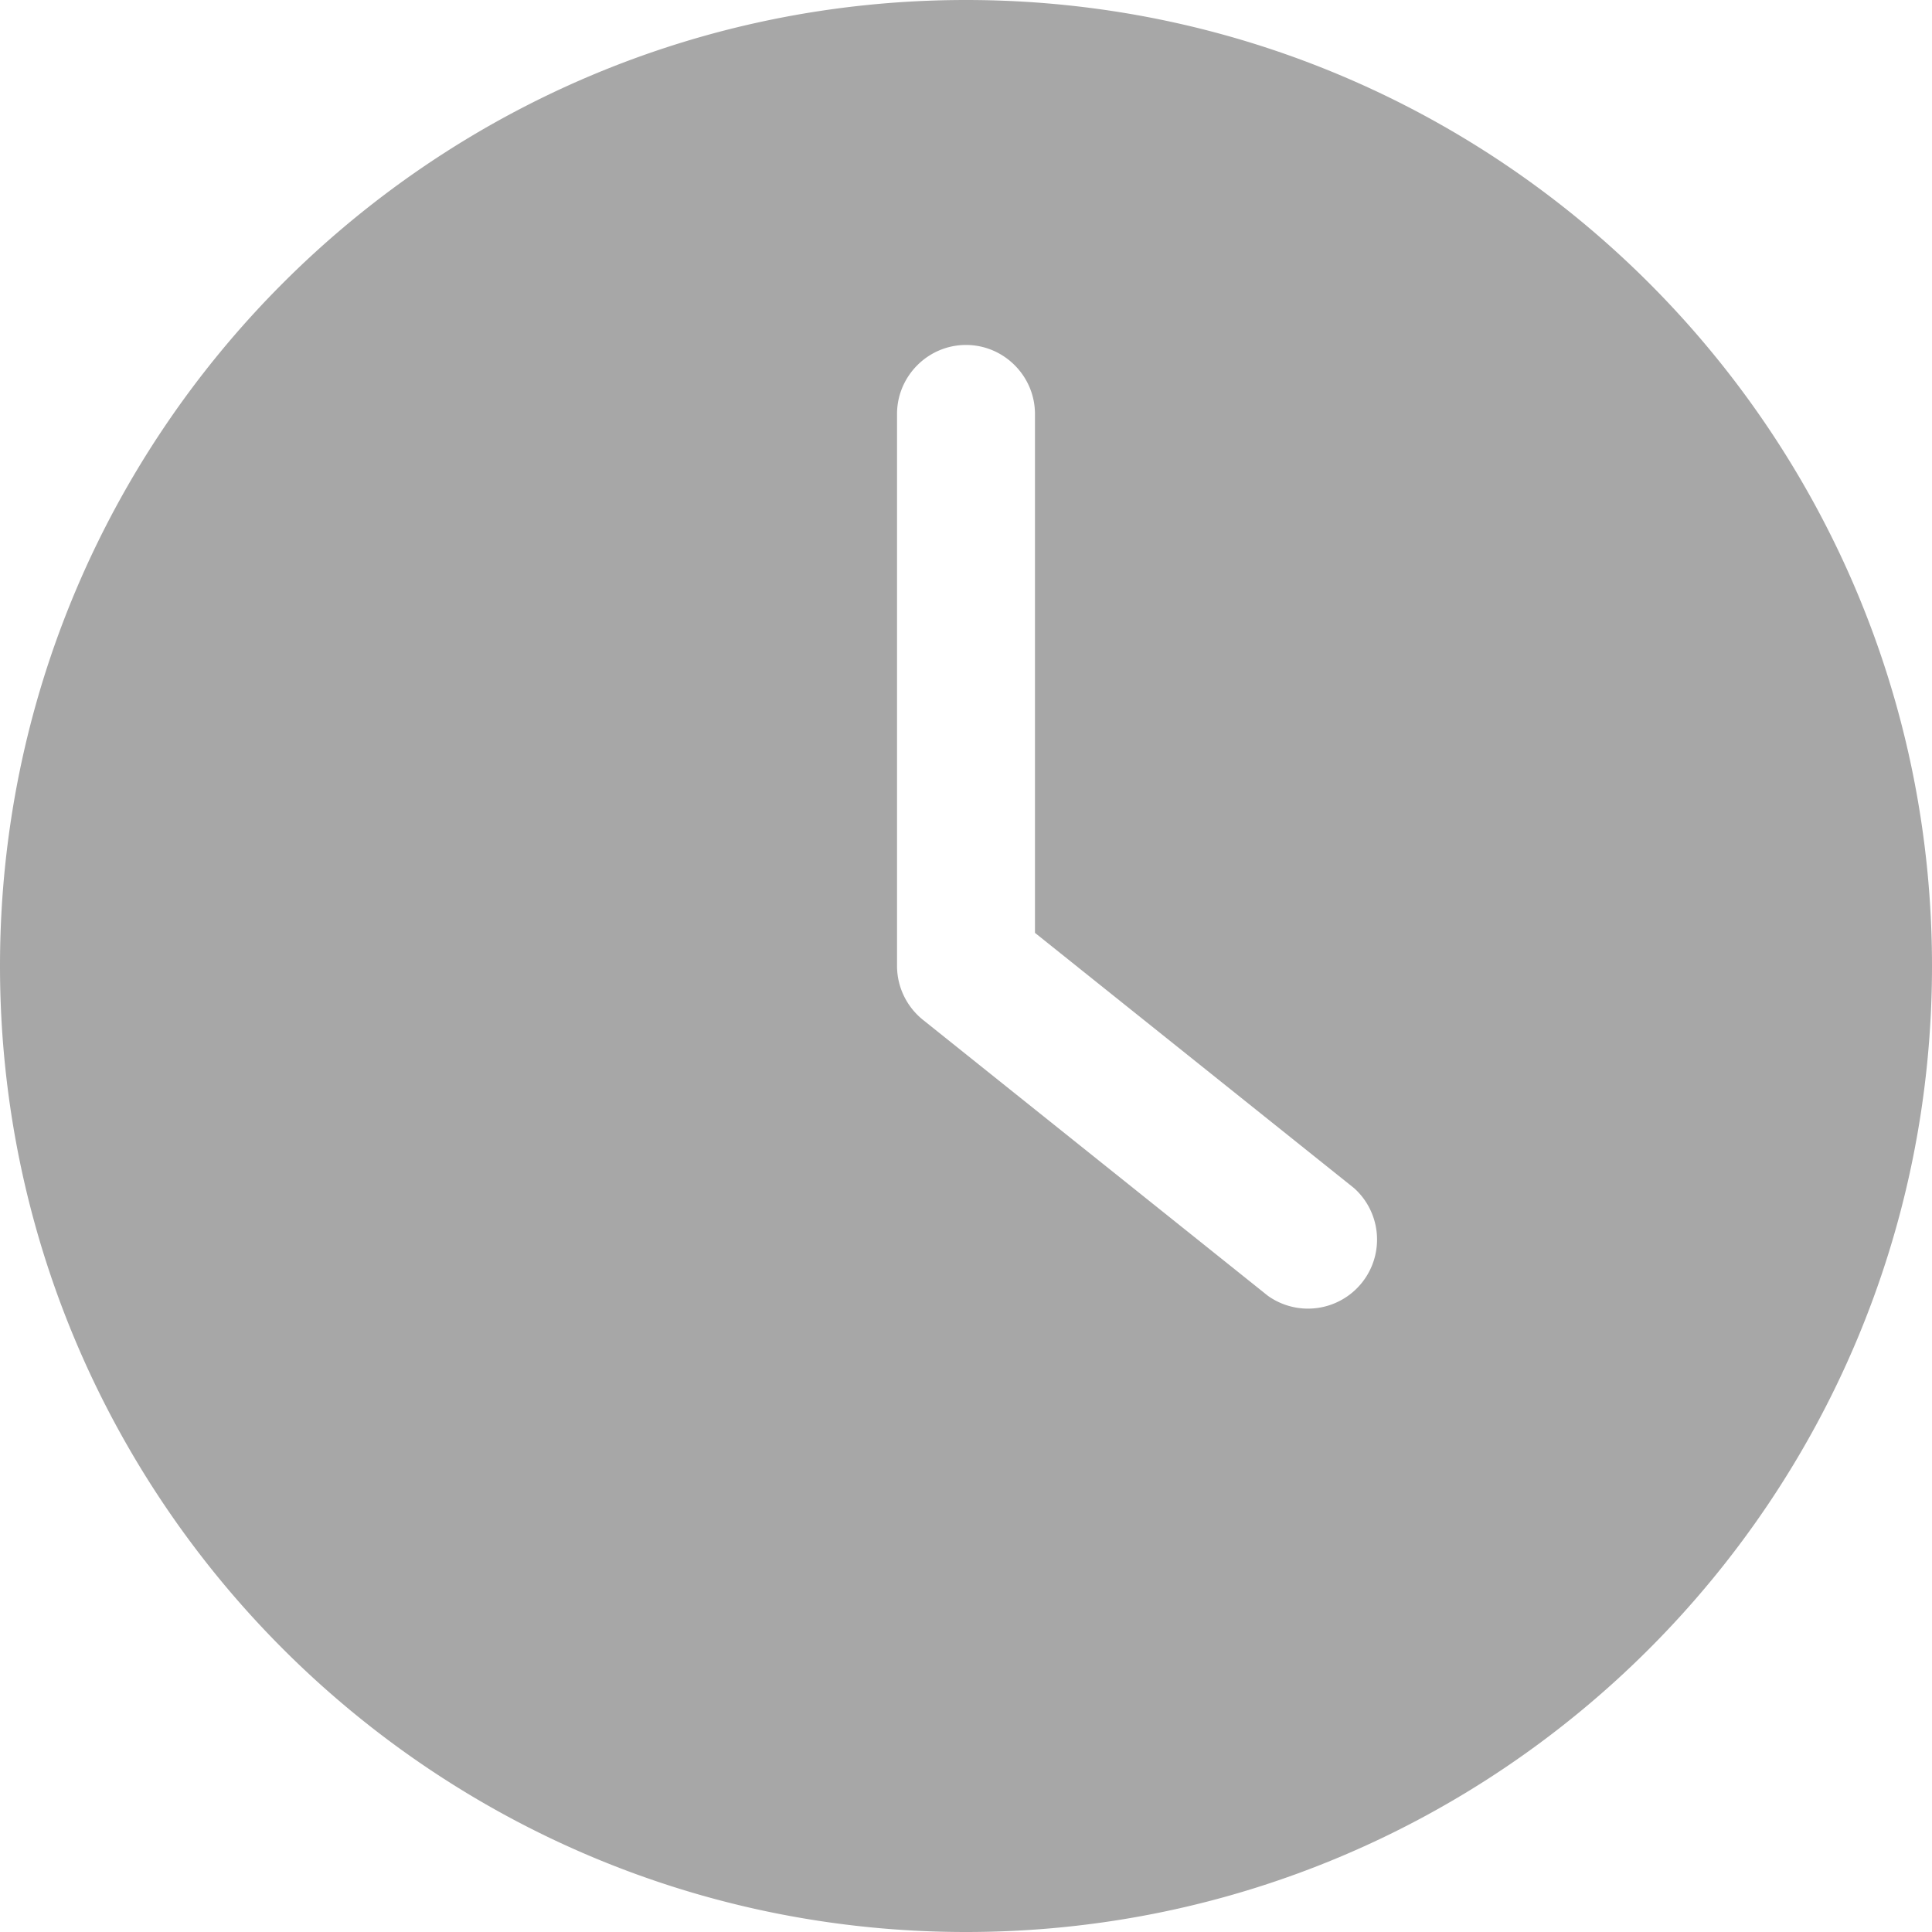
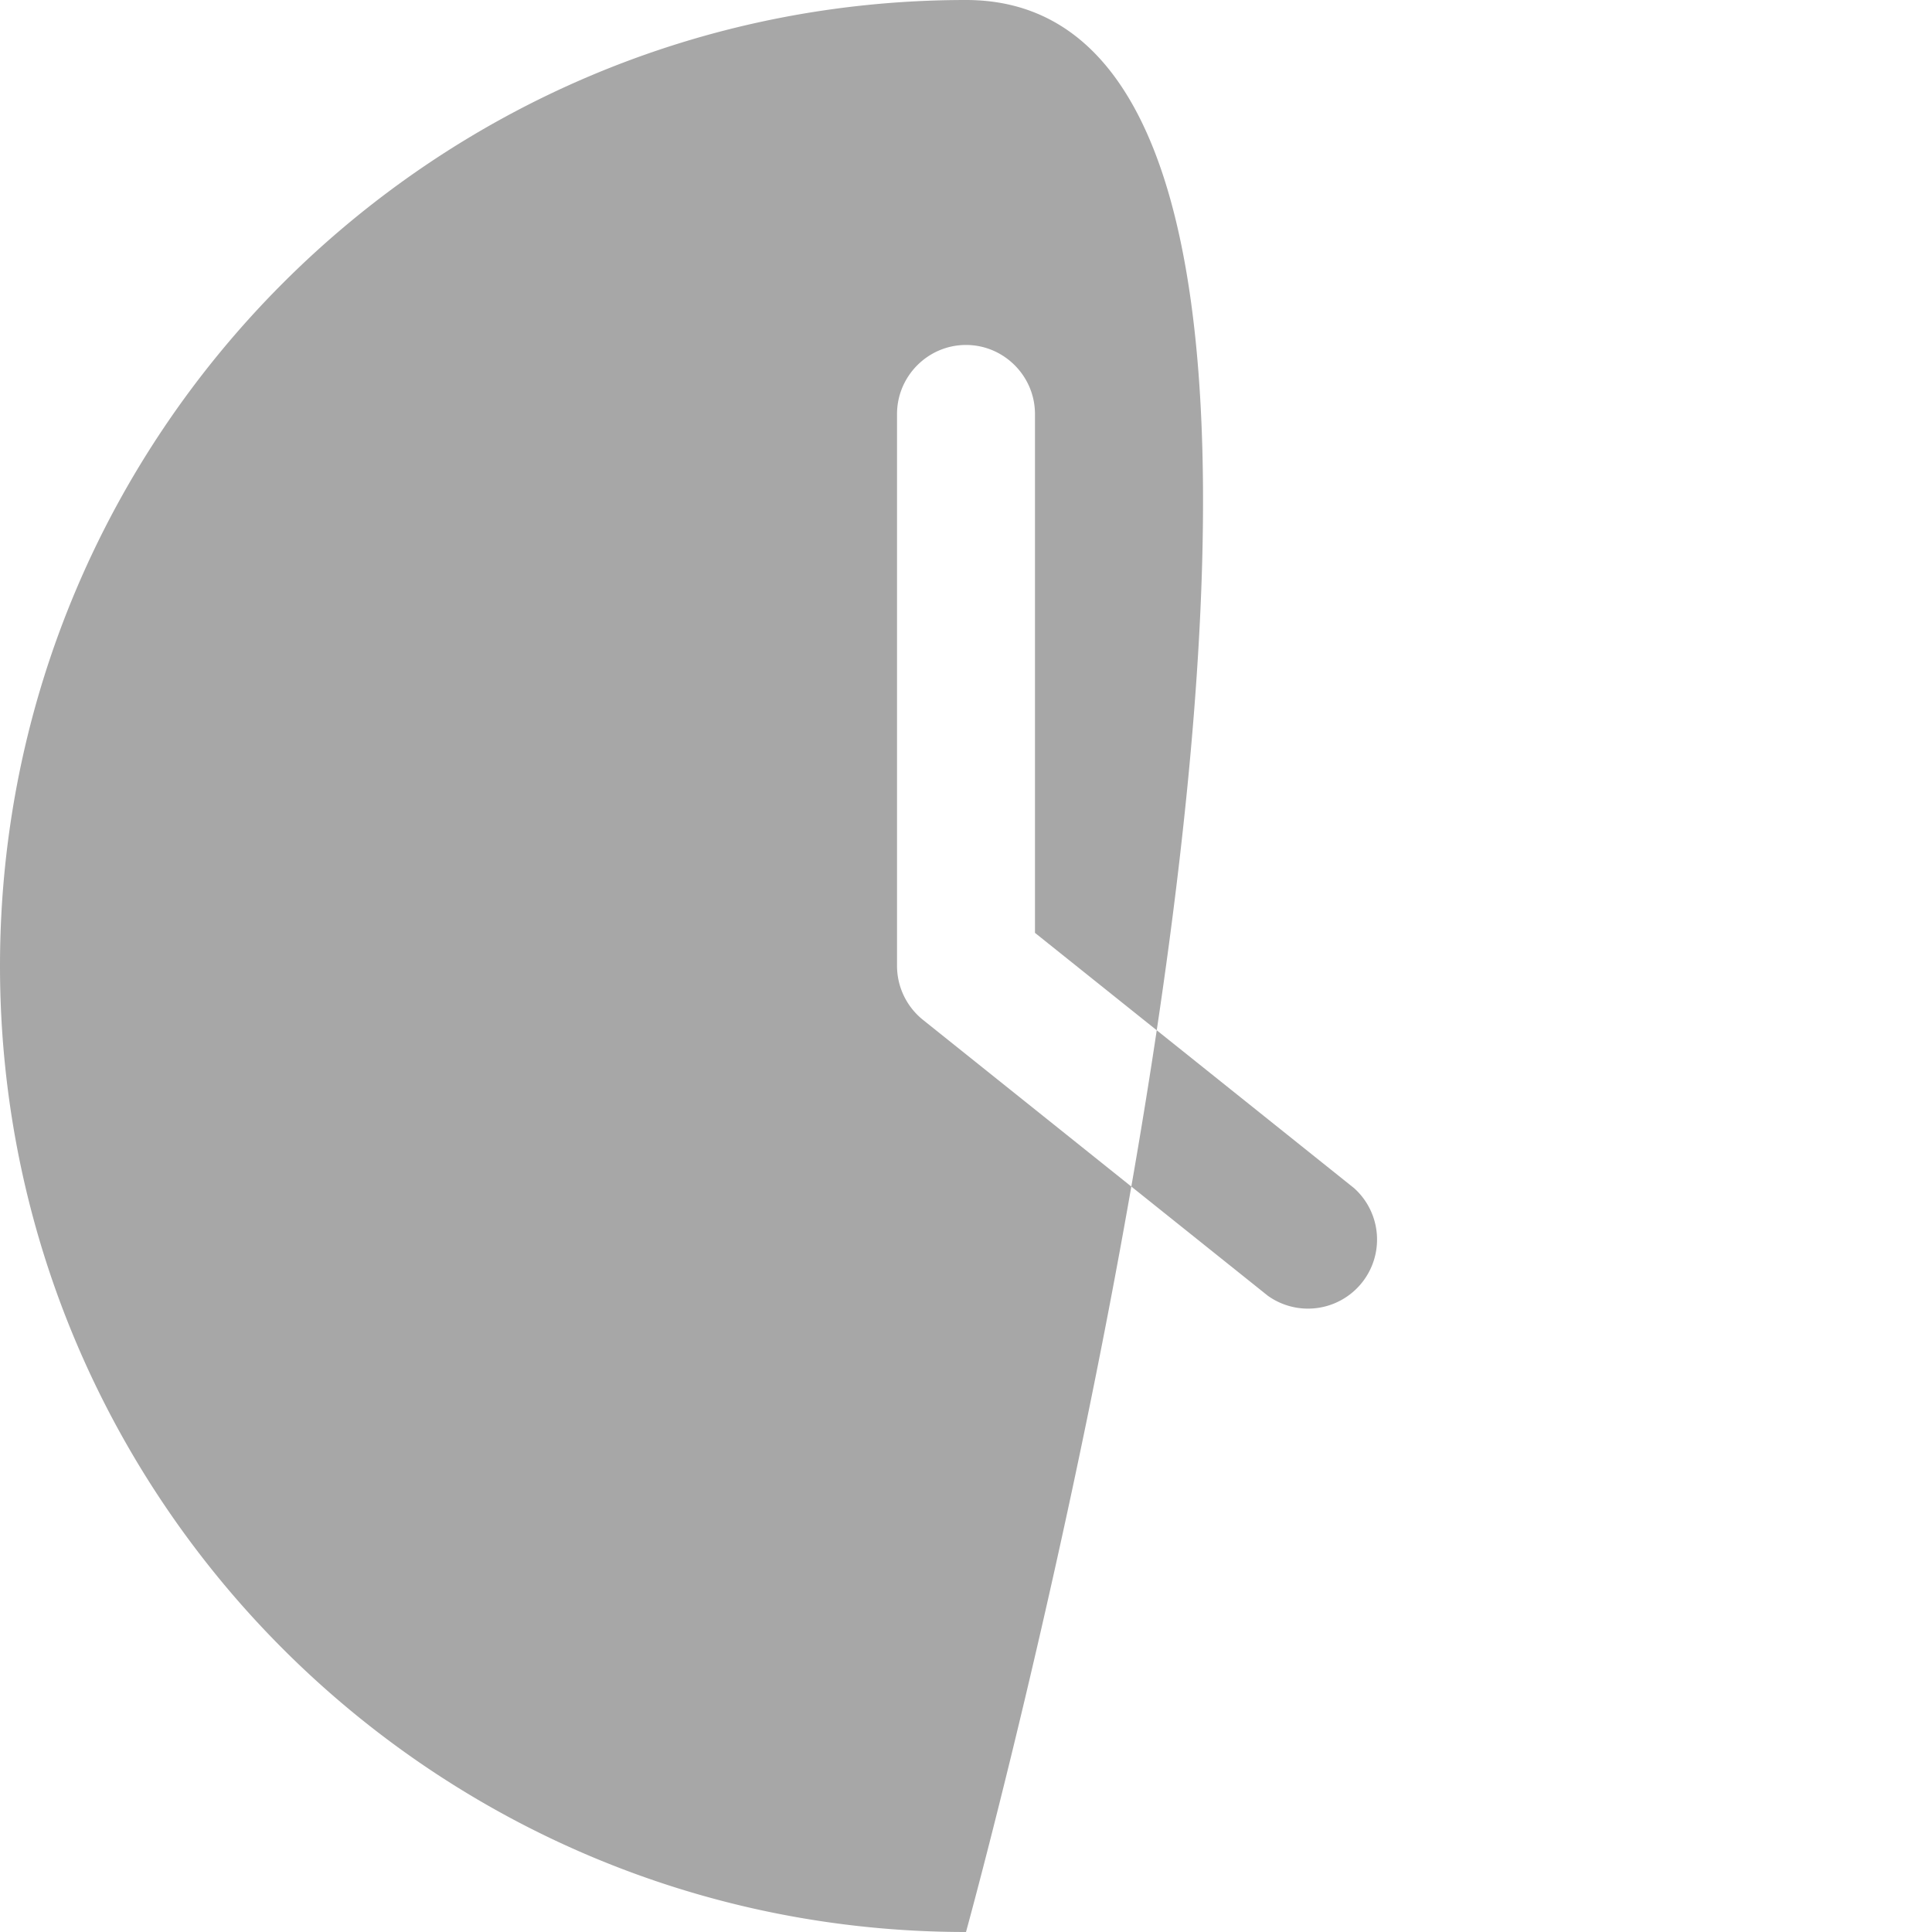
<svg xmlns="http://www.w3.org/2000/svg" width="20" height="20" viewBox="0 0 20 20">
-   <path d="M10 20c5.521 0 10-4.479 10-10S15.521 0 10 0 0 4.479 0 10s4.479 10 10 10zM9.286 4.286c0-.393.321-.715.714-.715.393 0 .714.322.714.715v5.371l3.304 2.643a.715.715 0 0 1-.893 1.114l-3.571-2.857A.717.717 0 0 1 9.286 10V4.286z" fill="#A7A7A7" />
+   <path d="M10 20S15.521 0 10 0 0 4.479 0 10s4.479 10 10 10zM9.286 4.286c0-.393.321-.715.714-.715.393 0 .714.322.714.715v5.371l3.304 2.643a.715.715 0 0 1-.893 1.114l-3.571-2.857A.717.717 0 0 1 9.286 10V4.286z" fill="#A7A7A7" />
</svg>